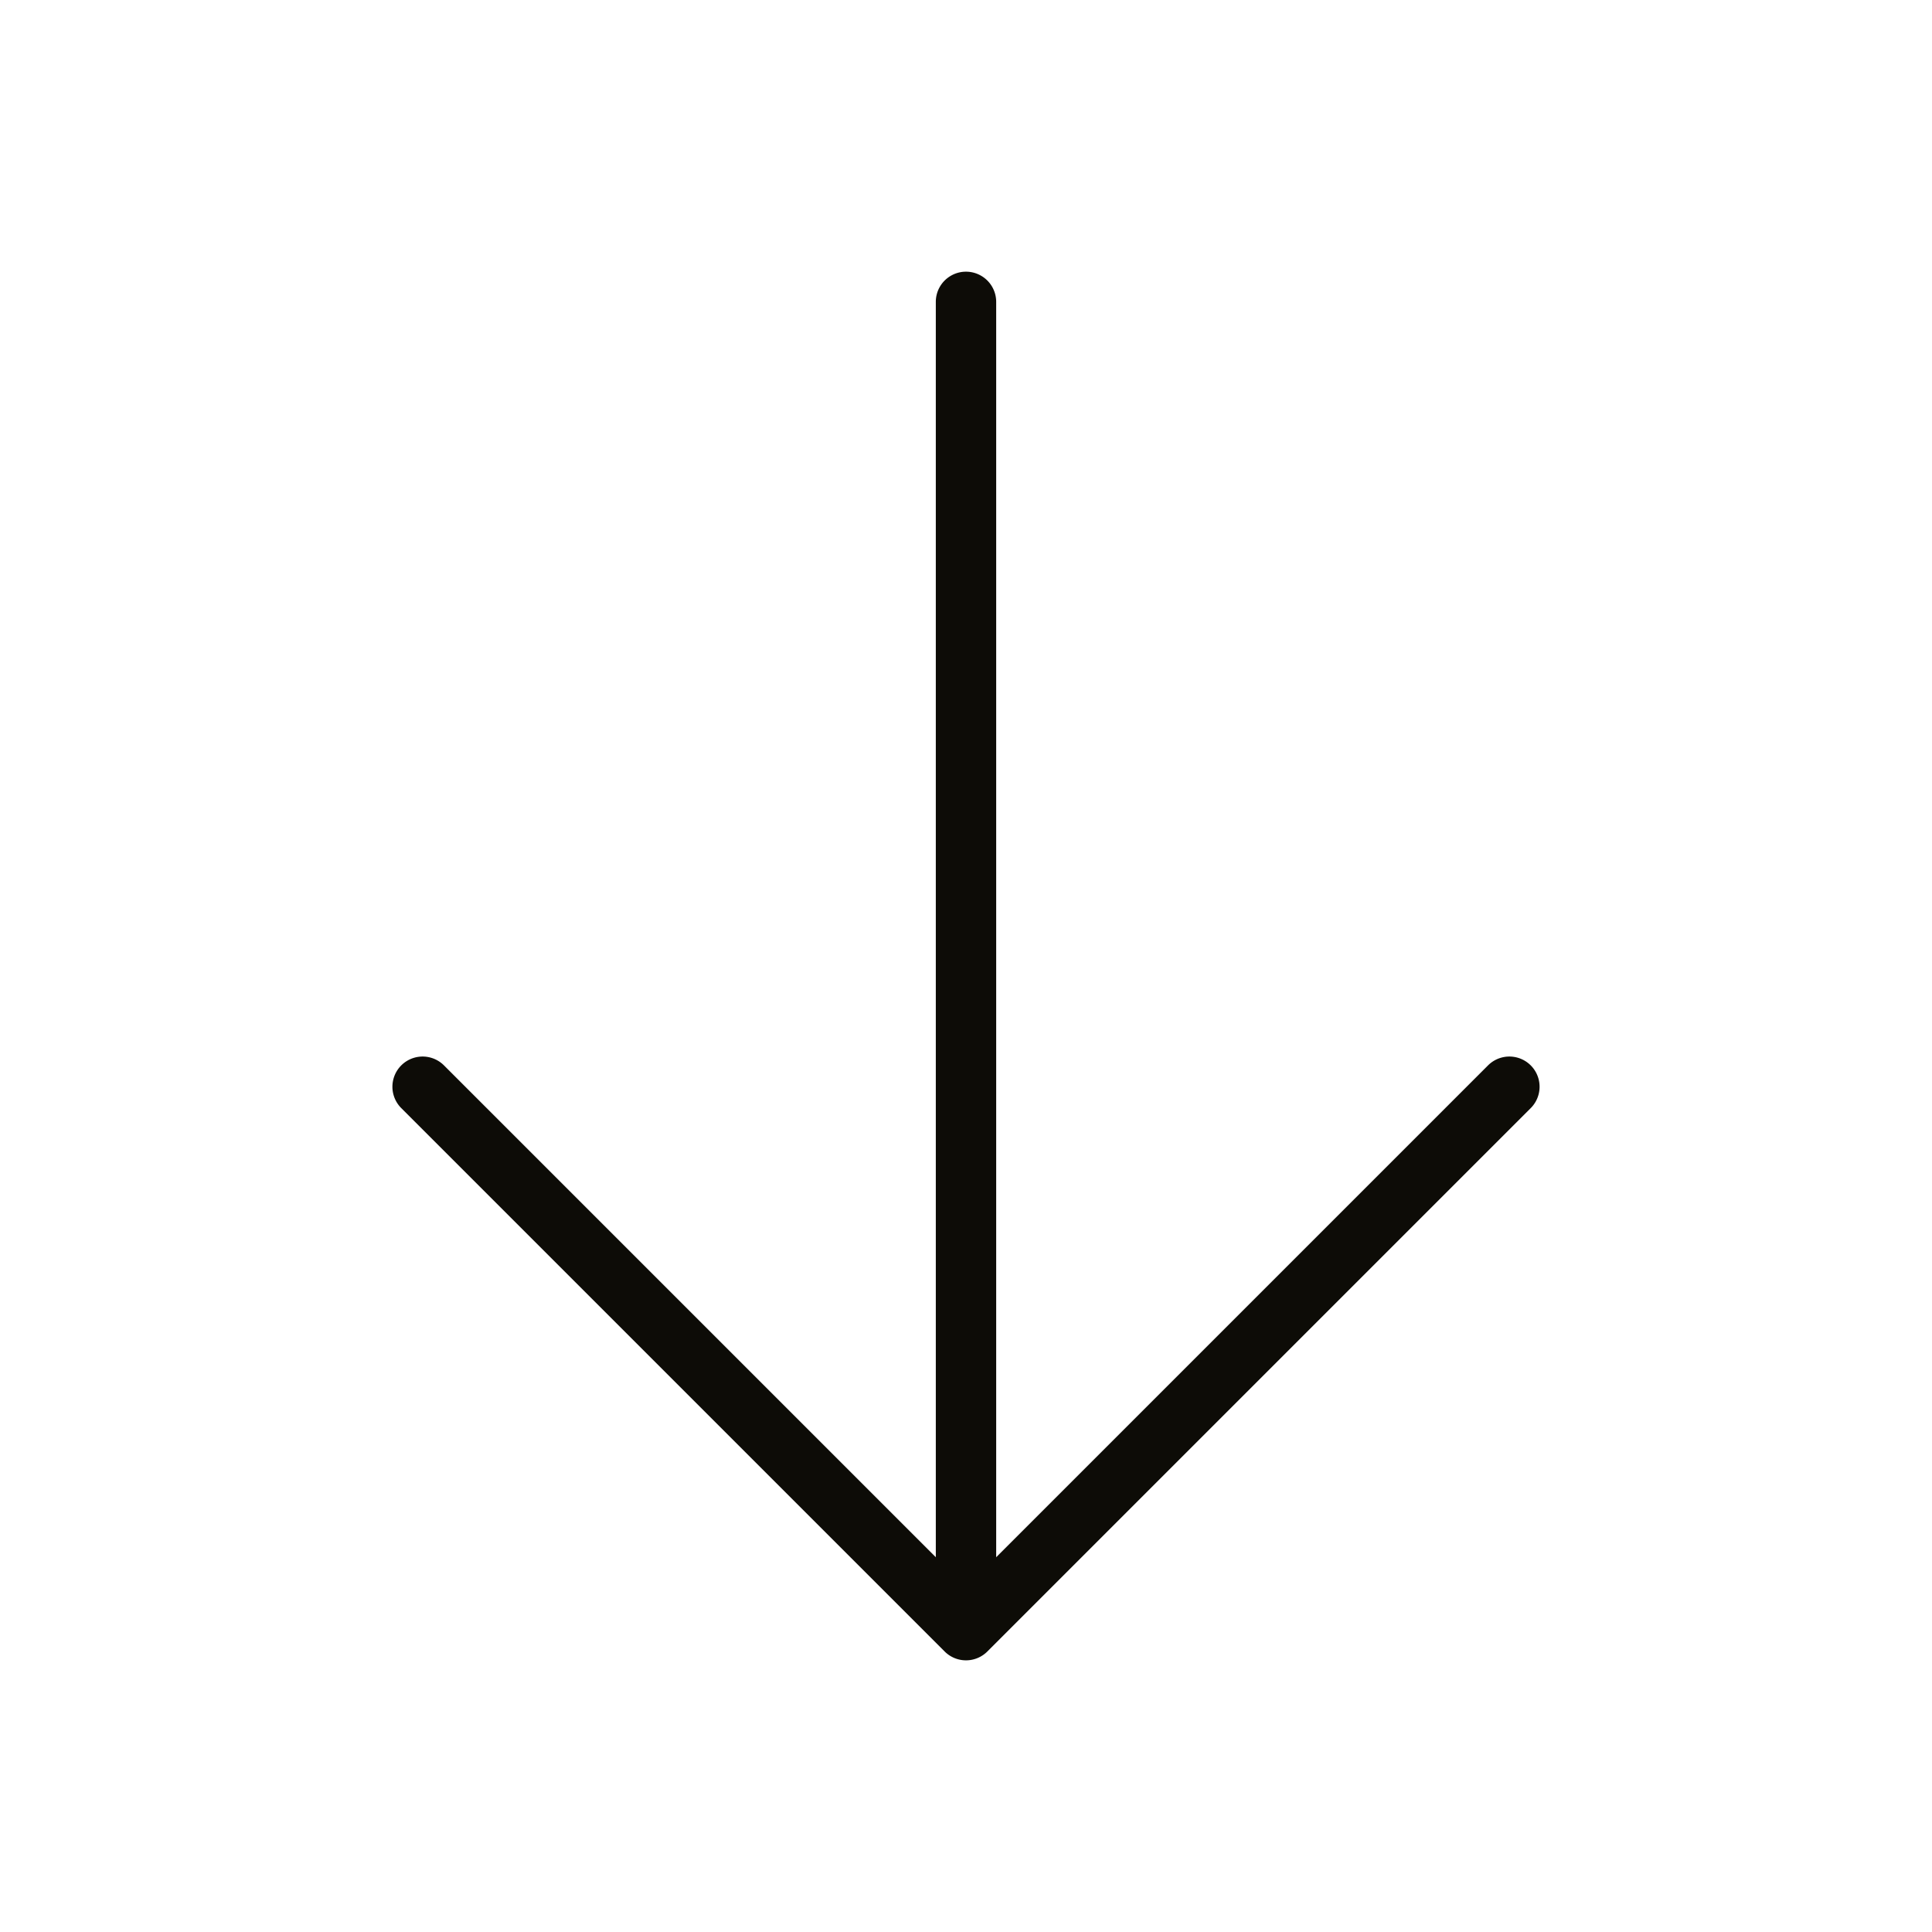
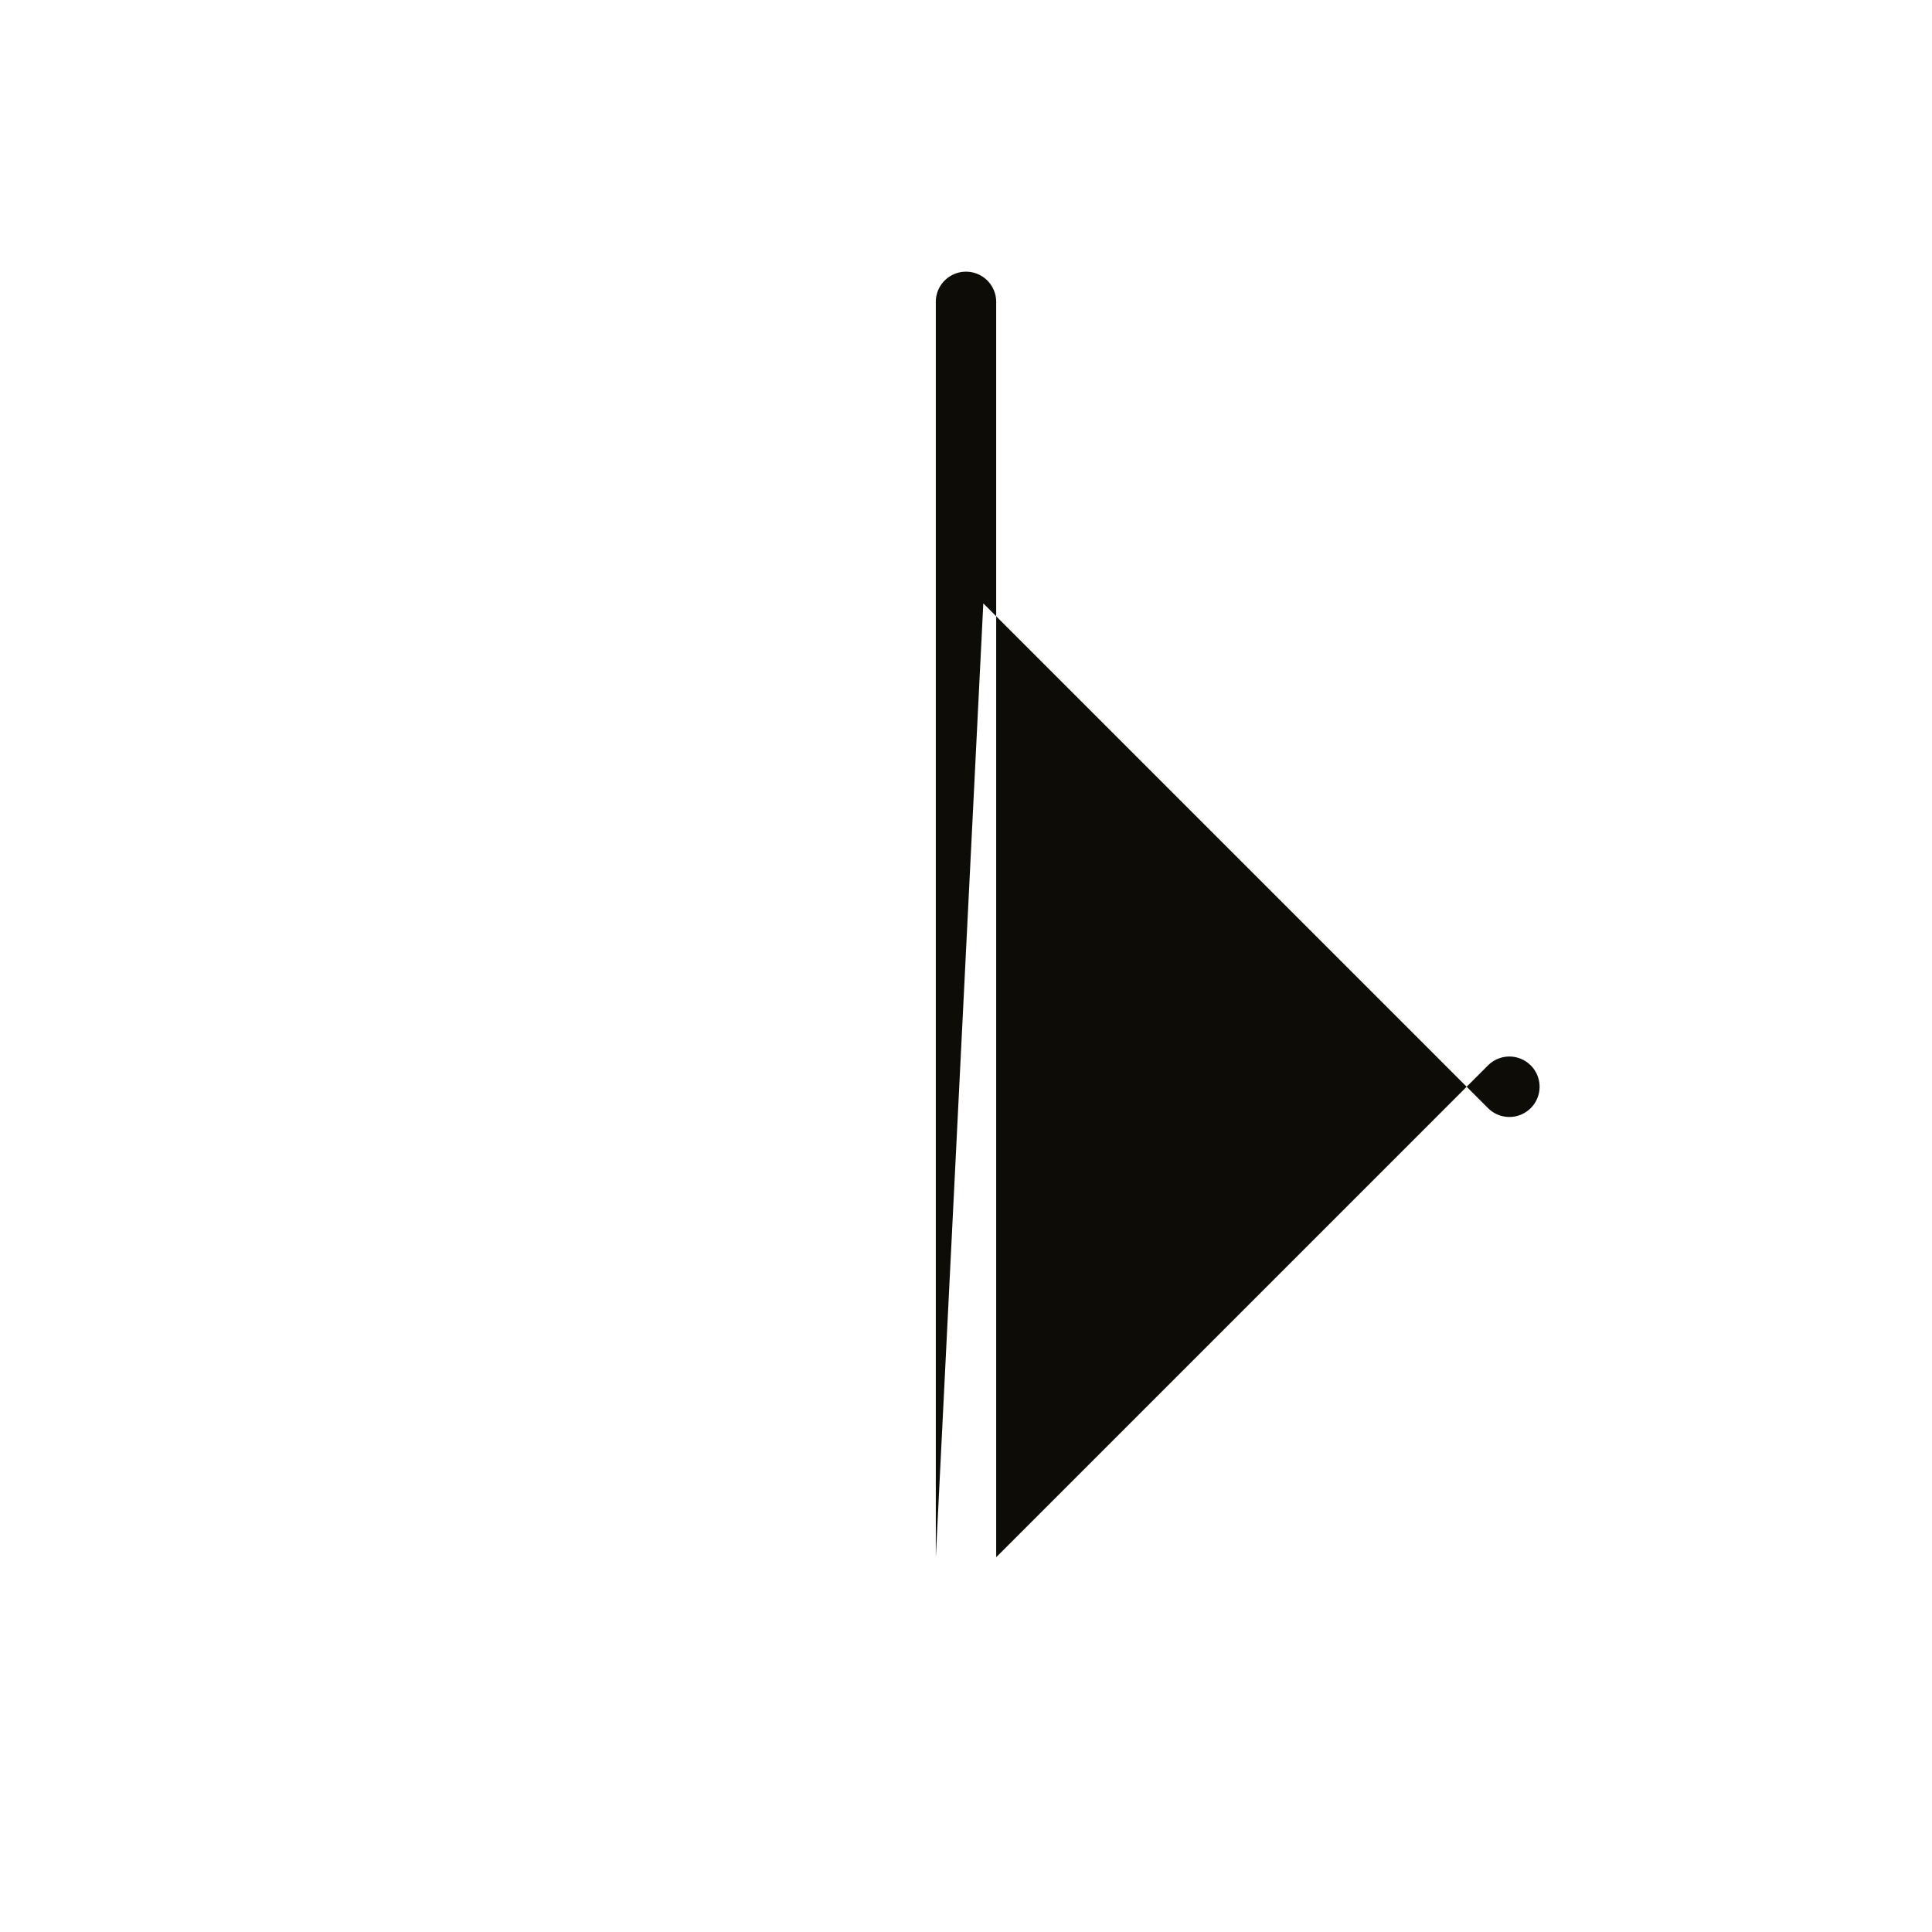
<svg xmlns="http://www.w3.org/2000/svg" width="32" height="32" fill="#0d0c07" viewBox="0 0 256 256">
-   <path d="M202.83,146.83l-72,72a4,4,0,0,1-5.66,0l-72-72a4,4,0,0,1,5.66-5.66L124,206.34V40a4,4,0,0,1,8,0V206.34l65.17-65.17a4,4,0,0,1,5.66,5.66Z" />
+   <path d="M202.83,146.83a4,4,0,0,1-5.66,0l-72-72a4,4,0,0,1,5.66-5.66L124,206.34V40a4,4,0,0,1,8,0V206.34l65.17-65.17a4,4,0,0,1,5.66,5.66Z" />
</svg>